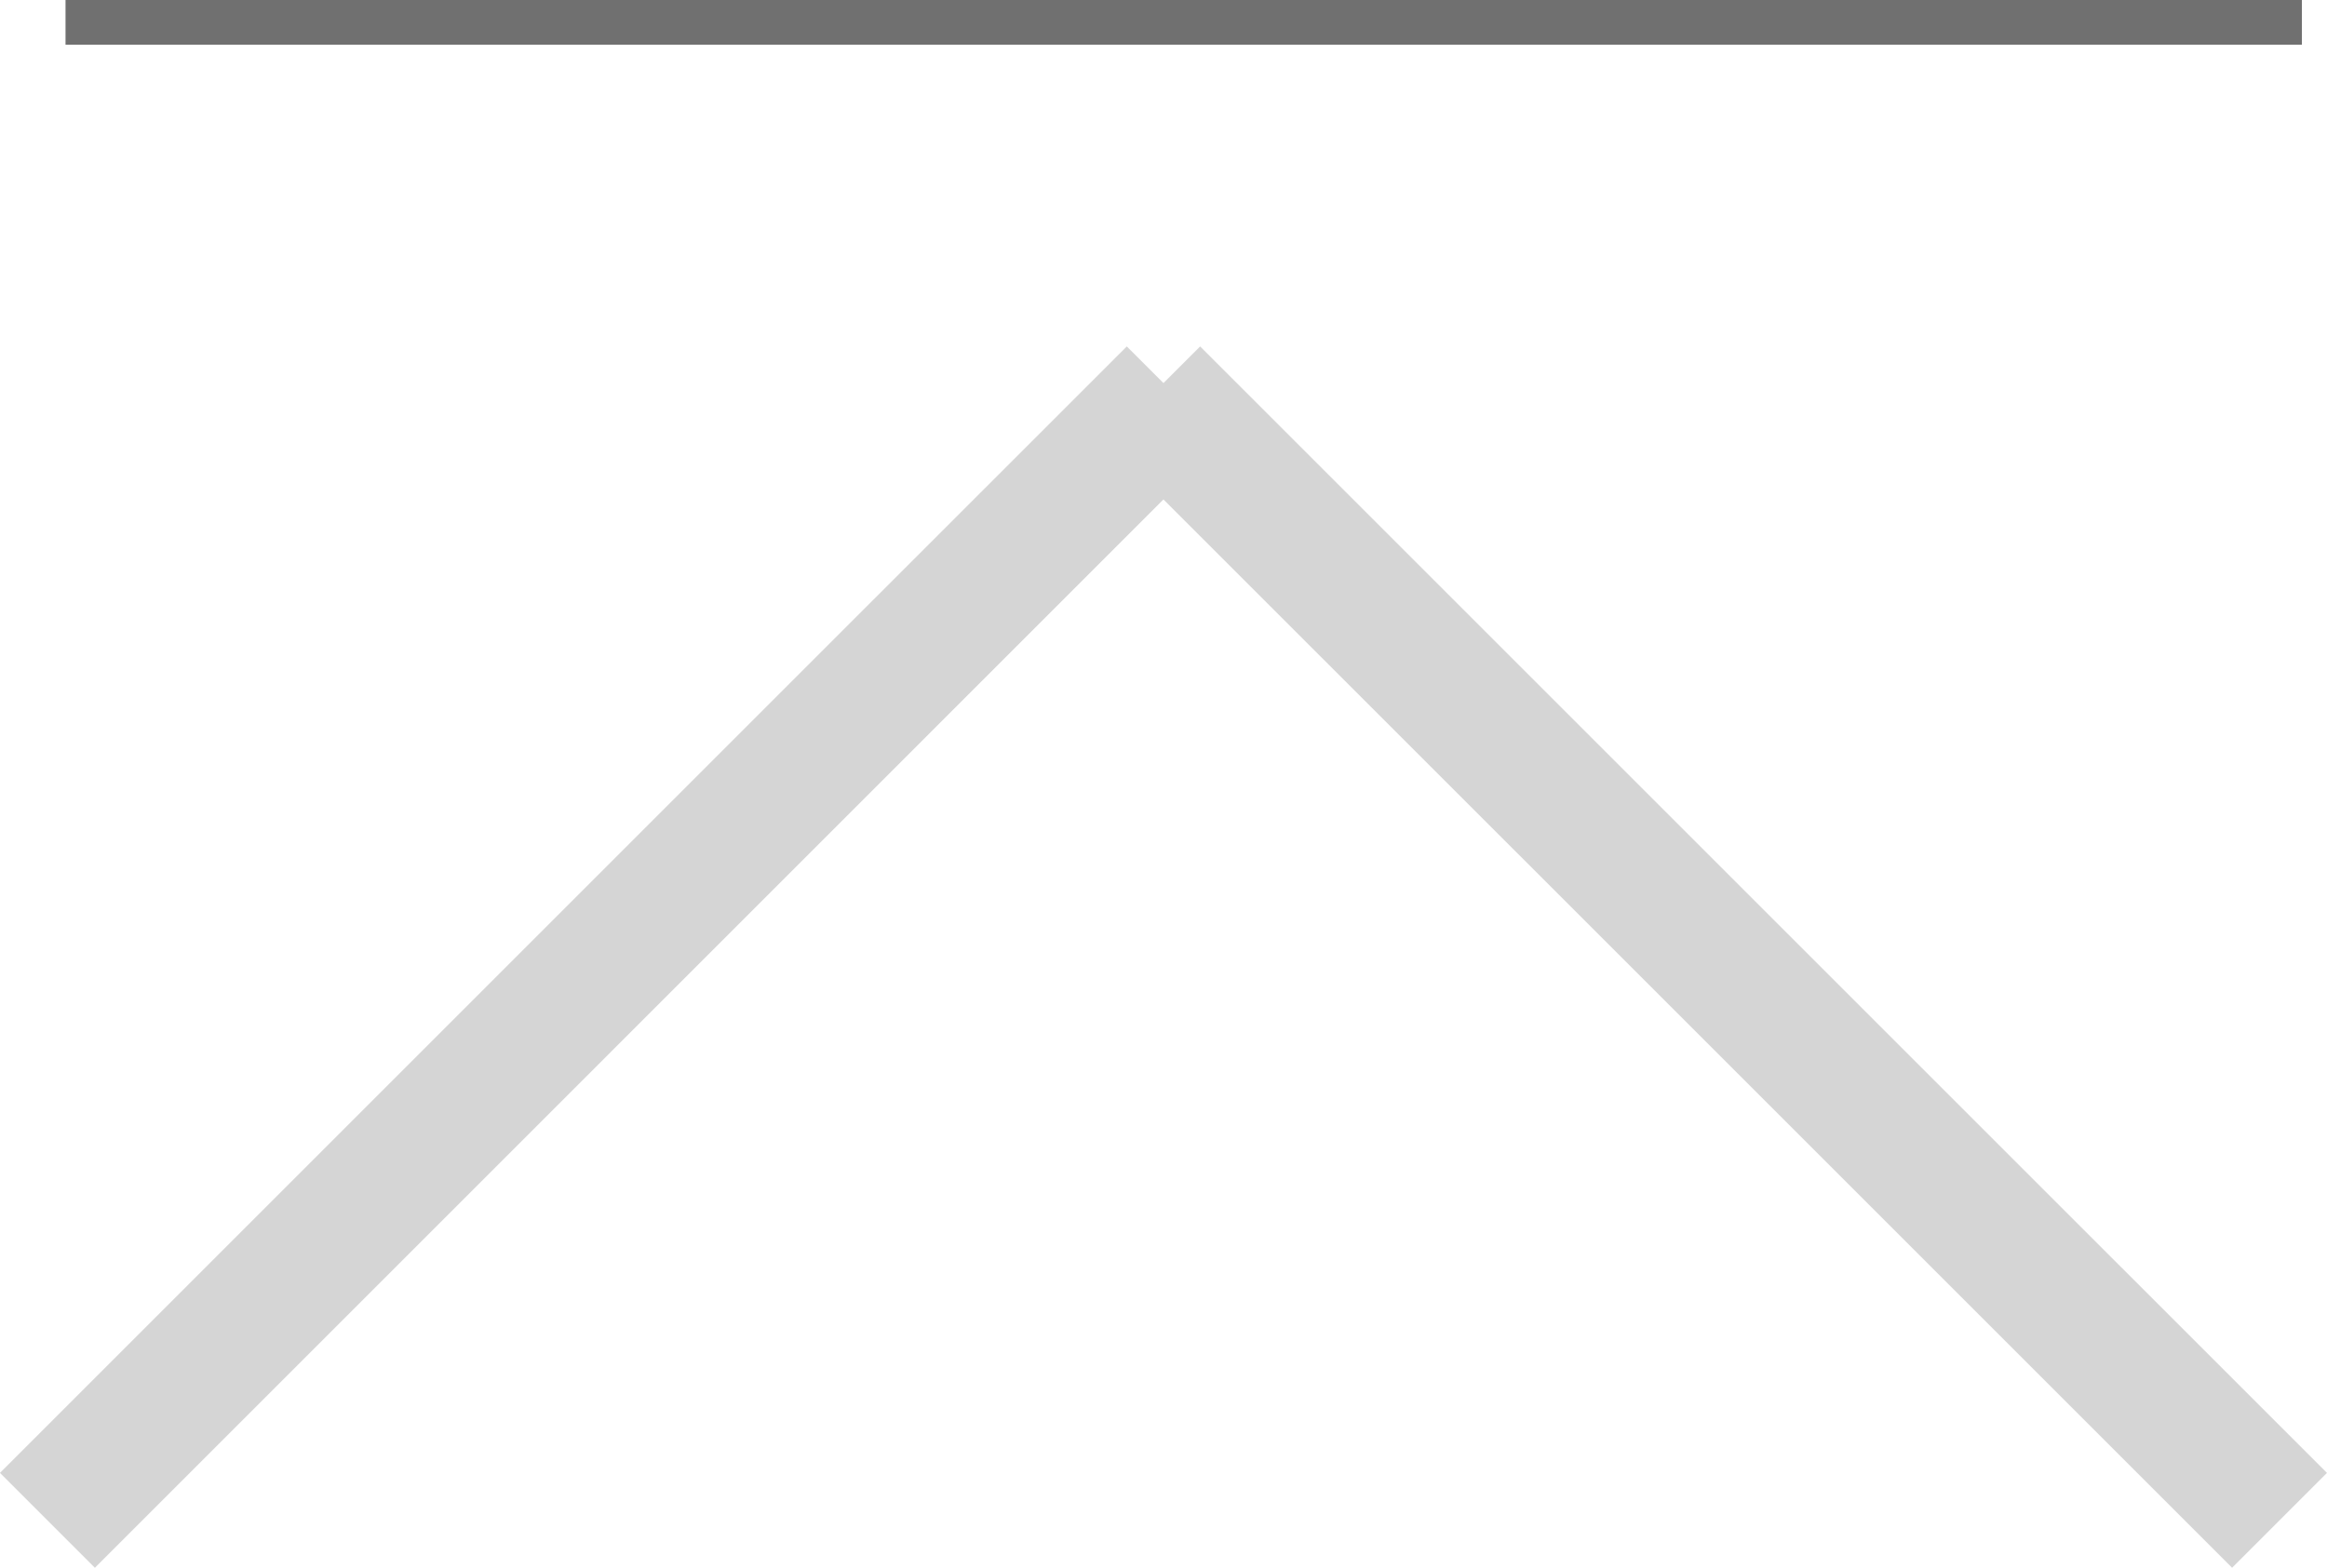
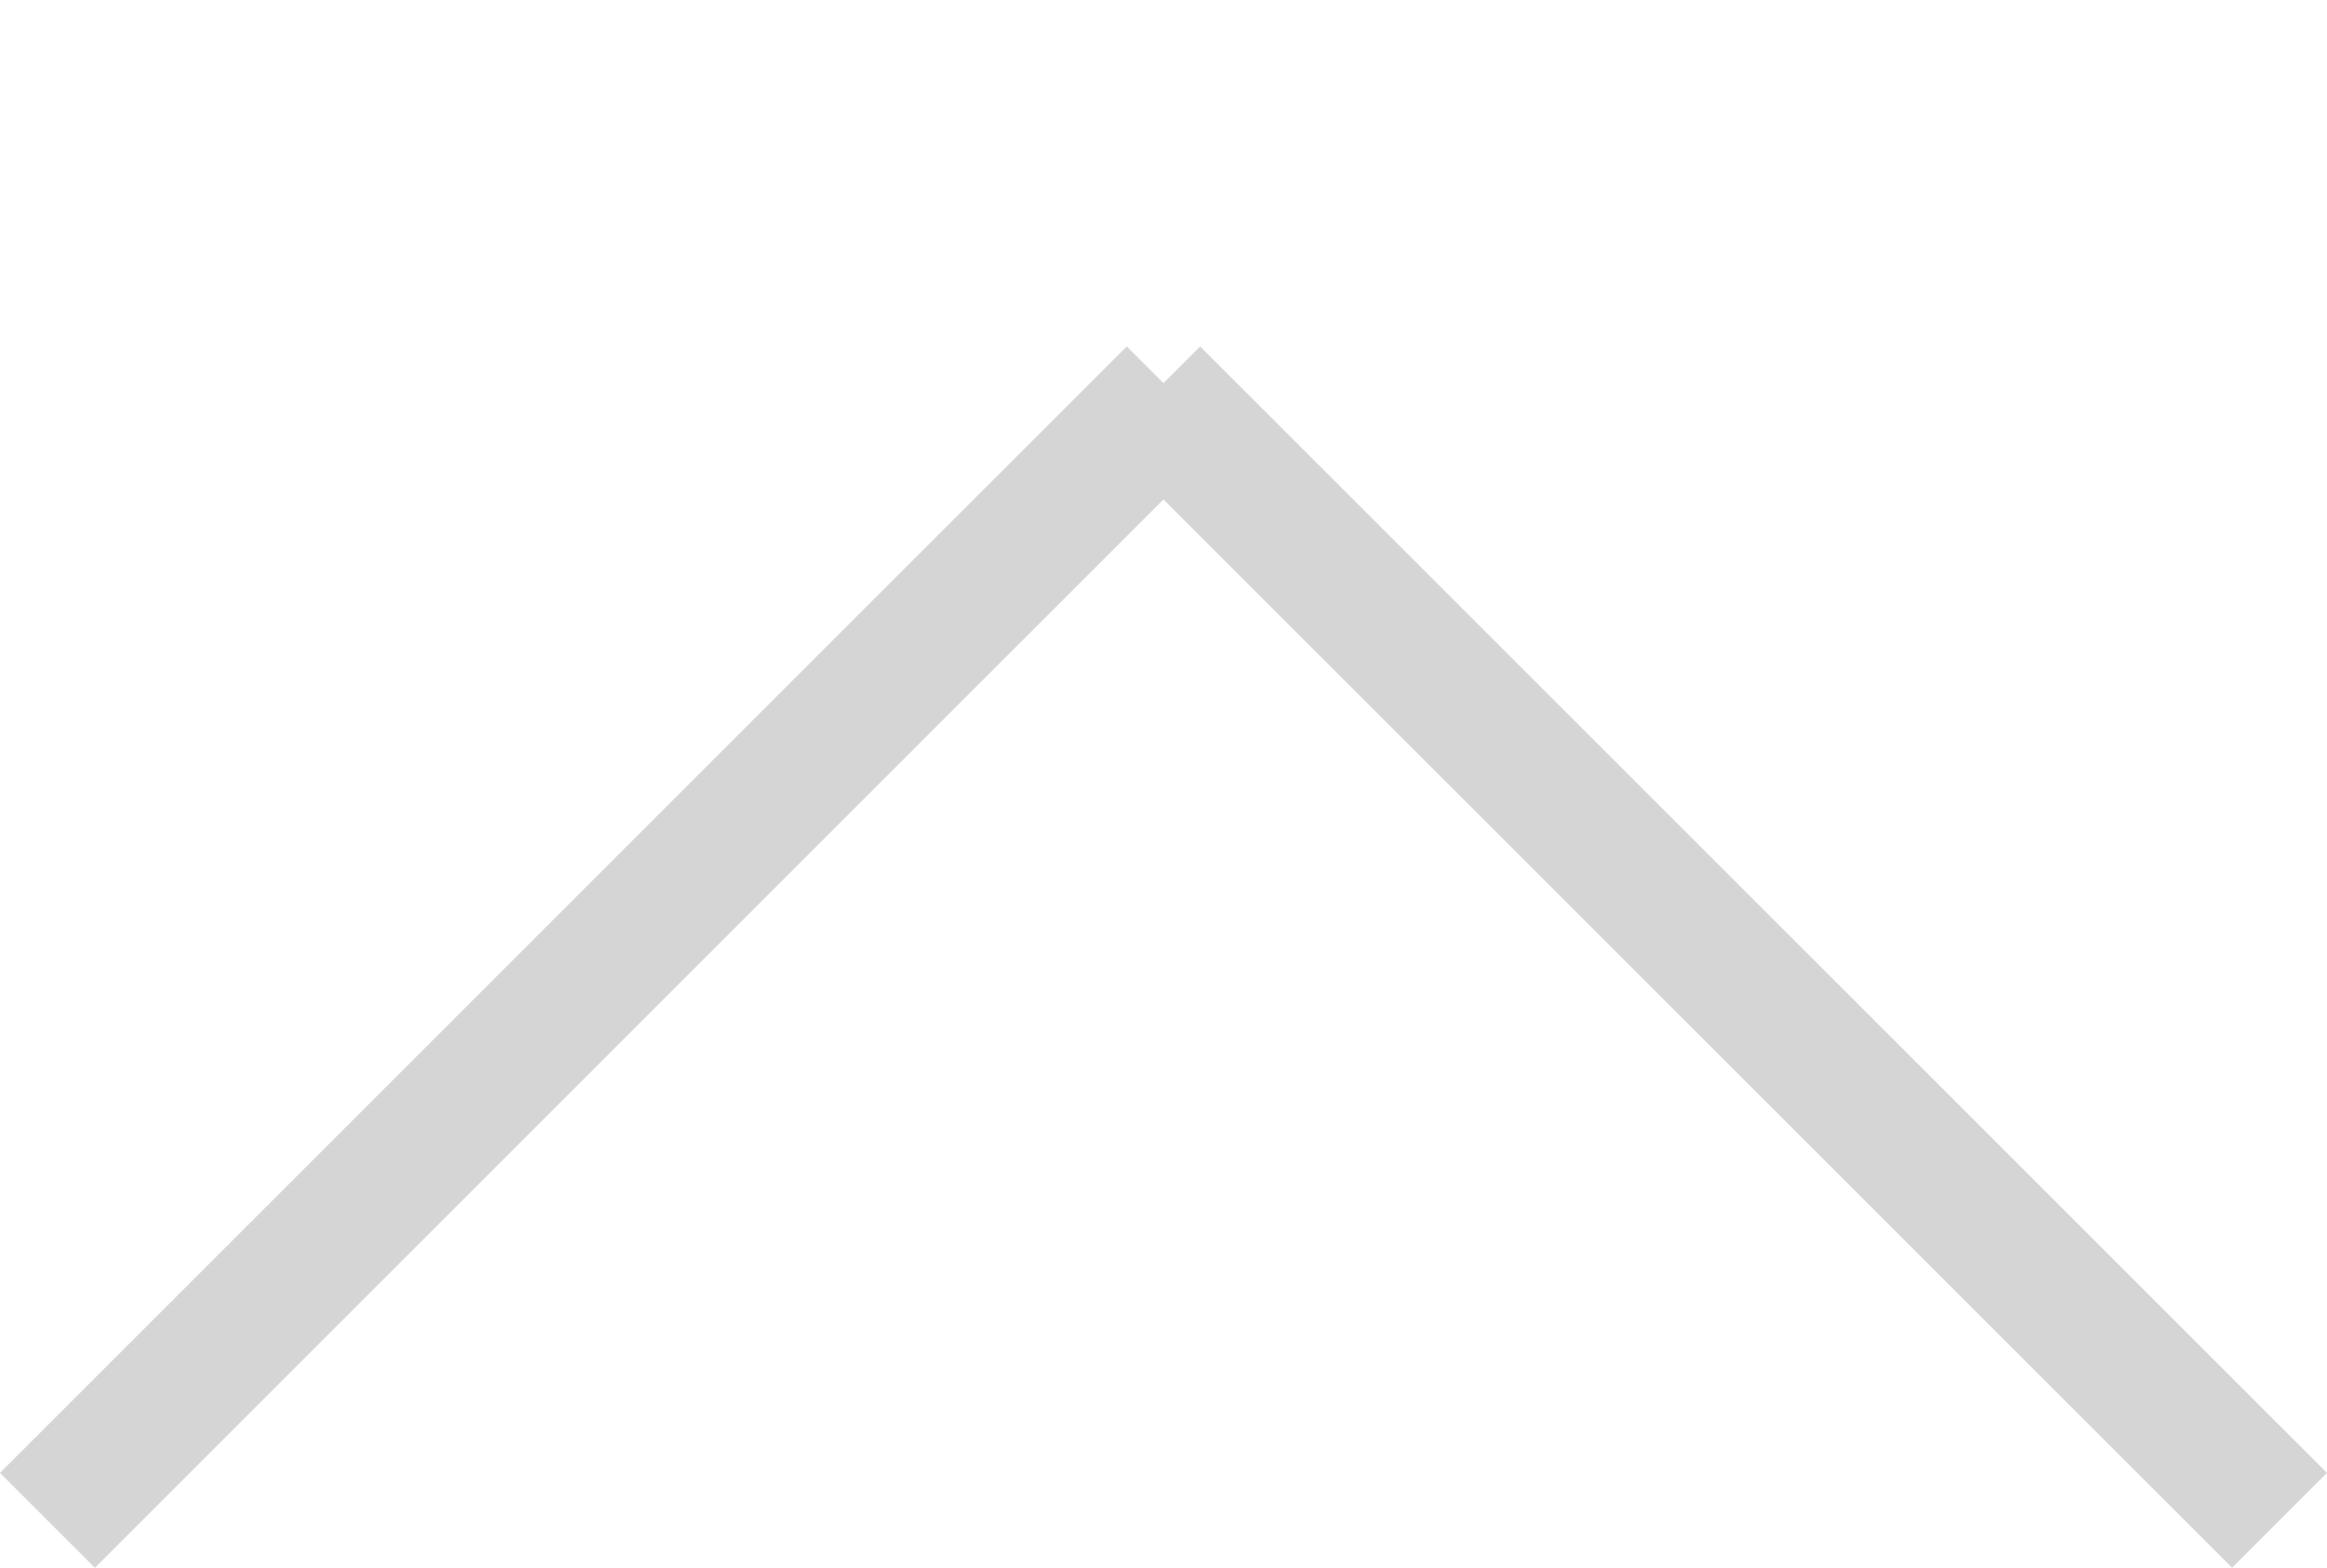
<svg xmlns="http://www.w3.org/2000/svg" width="52.026" height="35.061" viewBox="0 0 52.026 35.061">
  <g id="グループ_226" data-name="グループ 226" transform="translate(-1169.035 -4599)">
    <g id="グループ_225" data-name="グループ 225" transform="translate(-917.762 5409.5) rotate(-90)">
      <g id="グループ_195" data-name="グループ 195" transform="translate(776.5 2087.857)">
        <path id="線_4" data-name="線 4" d="M24.132,26.253-1.061,1.061,1.061-1.061,26.253,24.132Z" fill="#d5d5d5" />
        <path id="線_5" data-name="線 5" d="M1.061,26.253l-2.121-2.121L24.132-1.061l2.121,2.121Z" transform="translate(0 24.712)" fill="#d5d5d5" />
      </g>
    </g>
-     <path id="線_10" data-name="線 10" d="M50,.5H0v-1H50Z" transform="translate(1170.5 4599.5)" fill="#707070" />
  </g>
</svg>